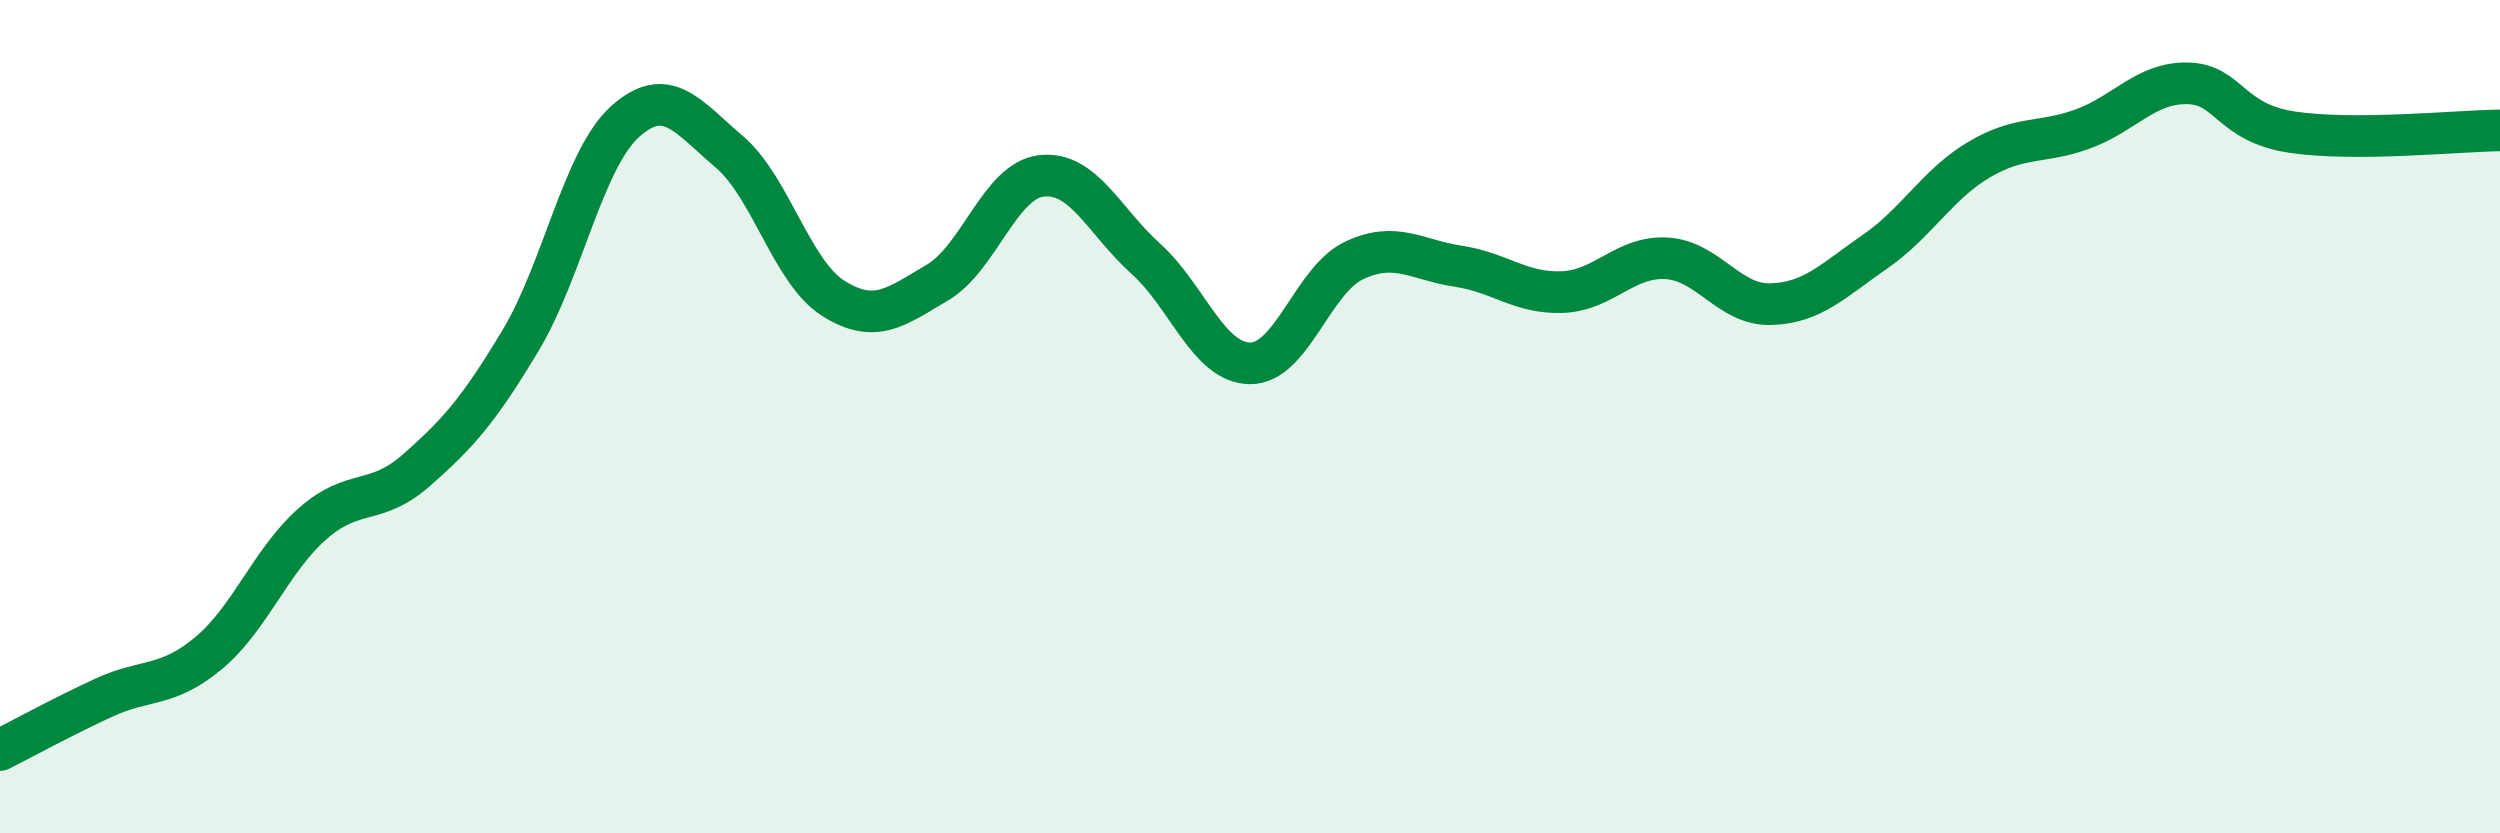
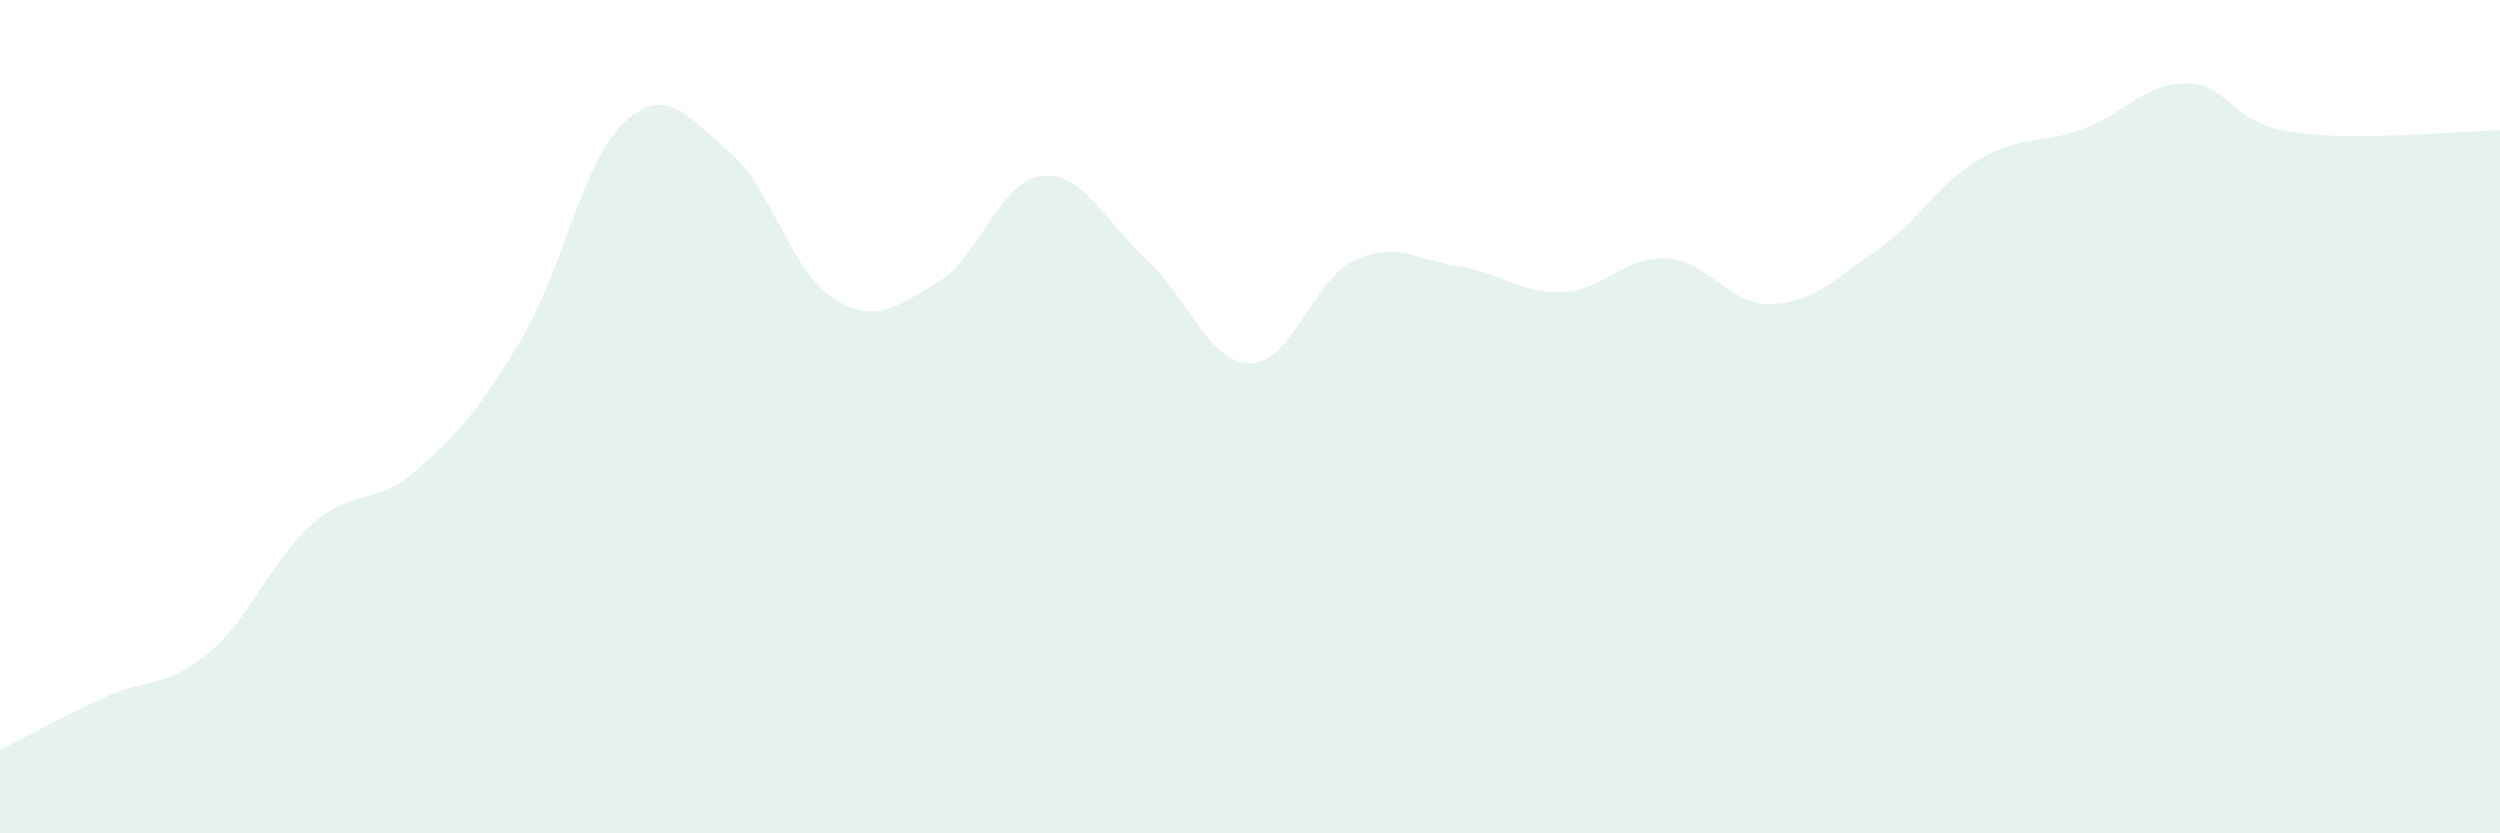
<svg xmlns="http://www.w3.org/2000/svg" width="60" height="20" viewBox="0 0 60 20">
  <path d="M 0,18 C 0.5,17.75 1.5,17.2 2.5,16.74 C 3.5,16.28 4,16.51 5,15.68 C 6,14.85 6.5,13.45 7.5,12.57 C 8.5,11.69 9,12.16 10,11.28 C 11,10.4 11.5,9.83 12.5,8.16 C 13.5,6.49 14,3.82 15,2.92 C 16,2.02 16.5,2.79 17.5,3.64 C 18.5,4.49 19,6.53 20,7.16 C 21,7.79 21.5,7.37 22.5,6.78 C 23.5,6.19 24,4.33 25,4.22 C 26,4.11 26.5,5.31 27.5,6.21 C 28.5,7.11 29,8.71 30,8.72 C 31,8.73 31.5,6.72 32.5,6.25 C 33.5,5.78 34,6.24 35,6.39 C 36,6.54 36.5,7.05 37.5,7.01 C 38.5,6.97 39,6.14 40,6.2 C 41,6.26 41.5,7.33 42.5,7.3 C 43.5,7.27 44,6.73 45,6.04 C 46,5.35 46.5,4.42 47.5,3.83 C 48.5,3.24 49,3.46 50,3.09 C 51,2.72 51.5,1.98 52.5,2 C 53.5,2.02 53.5,2.94 55,3.17 C 56.5,3.4 59,3.14 60,3.13L60 20L0 20Z" fill="#008740" opacity="0.1" stroke-linecap="round" stroke-linejoin="round" />
-   <path d="M 0,18 C 0.5,17.75 1.5,17.2 2.5,16.74 C 3.5,16.28 4,16.51 5,15.68 C 6,14.85 6.5,13.45 7.5,12.57 C 8.5,11.69 9,12.16 10,11.28 C 11,10.4 11.5,9.83 12.5,8.16 C 13.5,6.49 14,3.82 15,2.92 C 16,2.02 16.5,2.79 17.5,3.64 C 18.5,4.49 19,6.53 20,7.16 C 21,7.79 21.5,7.37 22.5,6.78 C 23.5,6.19 24,4.33 25,4.22 C 26,4.11 26.5,5.31 27.5,6.21 C 28.5,7.11 29,8.71 30,8.72 C 31,8.73 31.5,6.72 32.5,6.25 C 33.5,5.78 34,6.24 35,6.39 C 36,6.54 36.5,7.05 37.5,7.01 C 38.5,6.97 39,6.14 40,6.2 C 41,6.26 41.5,7.33 42.5,7.3 C 43.5,7.27 44,6.73 45,6.04 C 46,5.35 46.5,4.42 47.5,3.83 C 48.5,3.24 49,3.46 50,3.09 C 51,2.72 51.5,1.98 52.5,2 C 53.5,2.02 53.5,2.94 55,3.17 C 56.5,3.4 59,3.14 60,3.13" stroke="#008740" stroke-width="1" fill="none" stroke-linecap="round" stroke-linejoin="round" />
</svg>